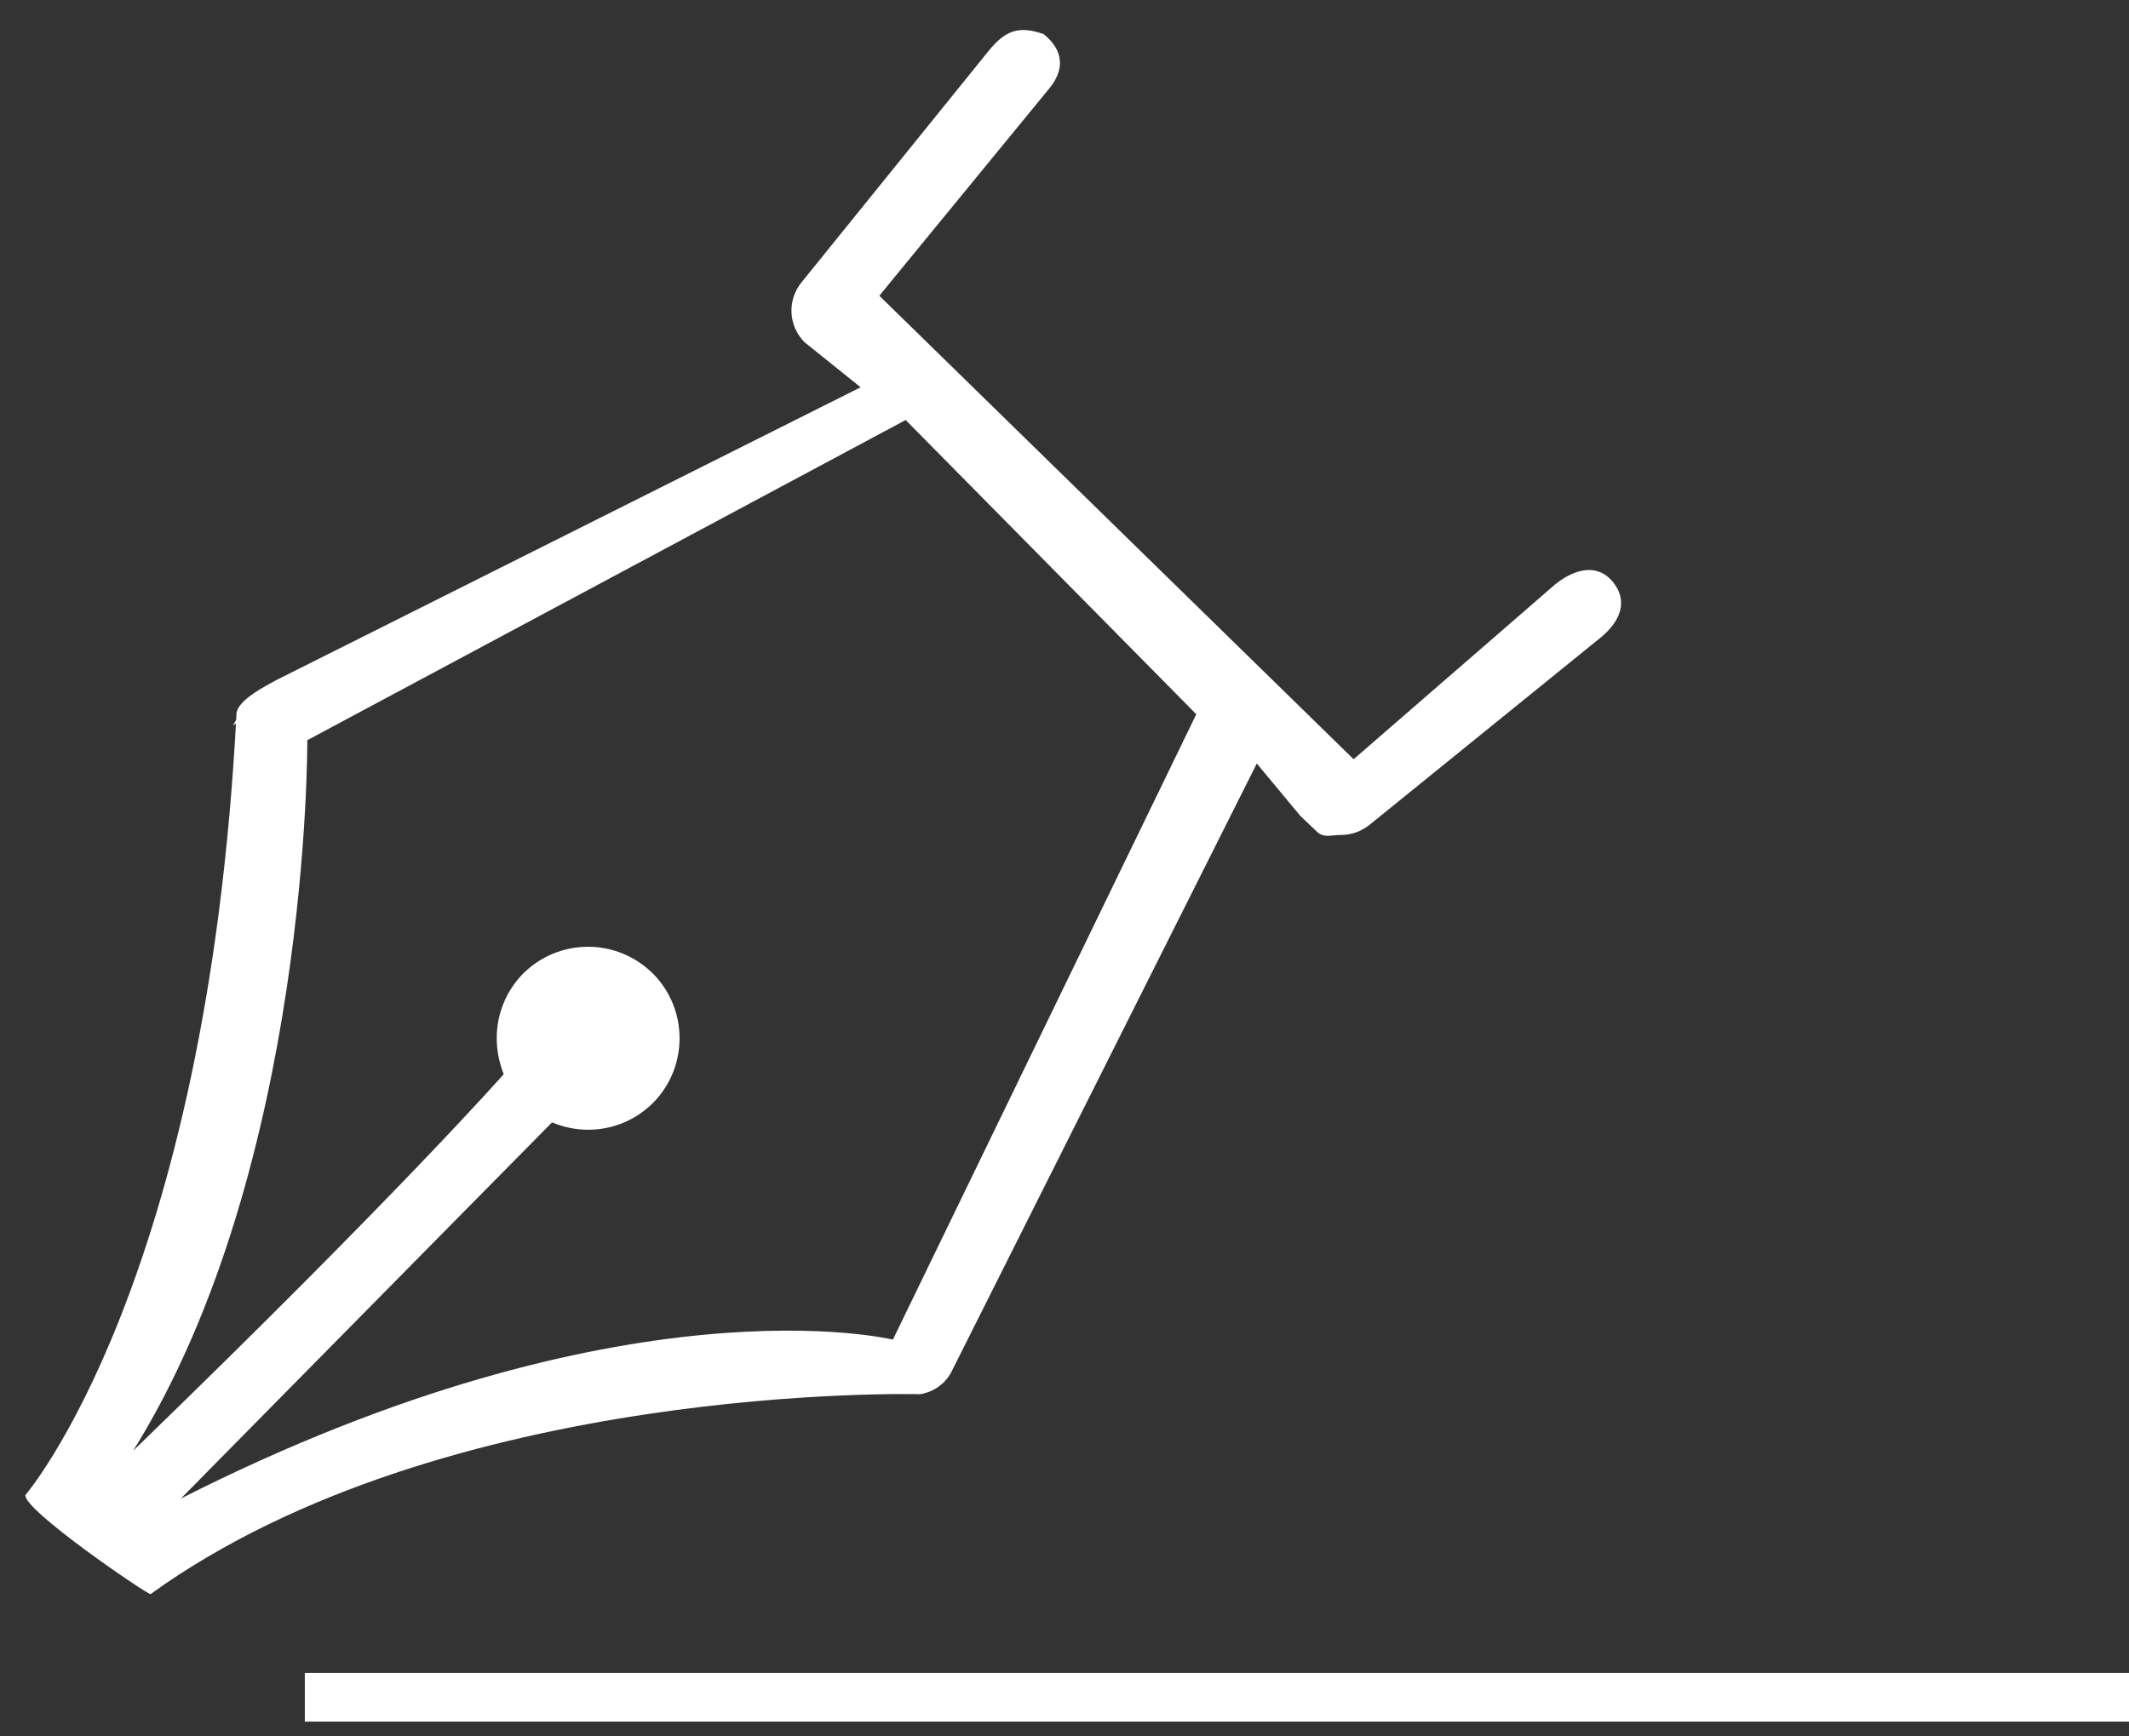
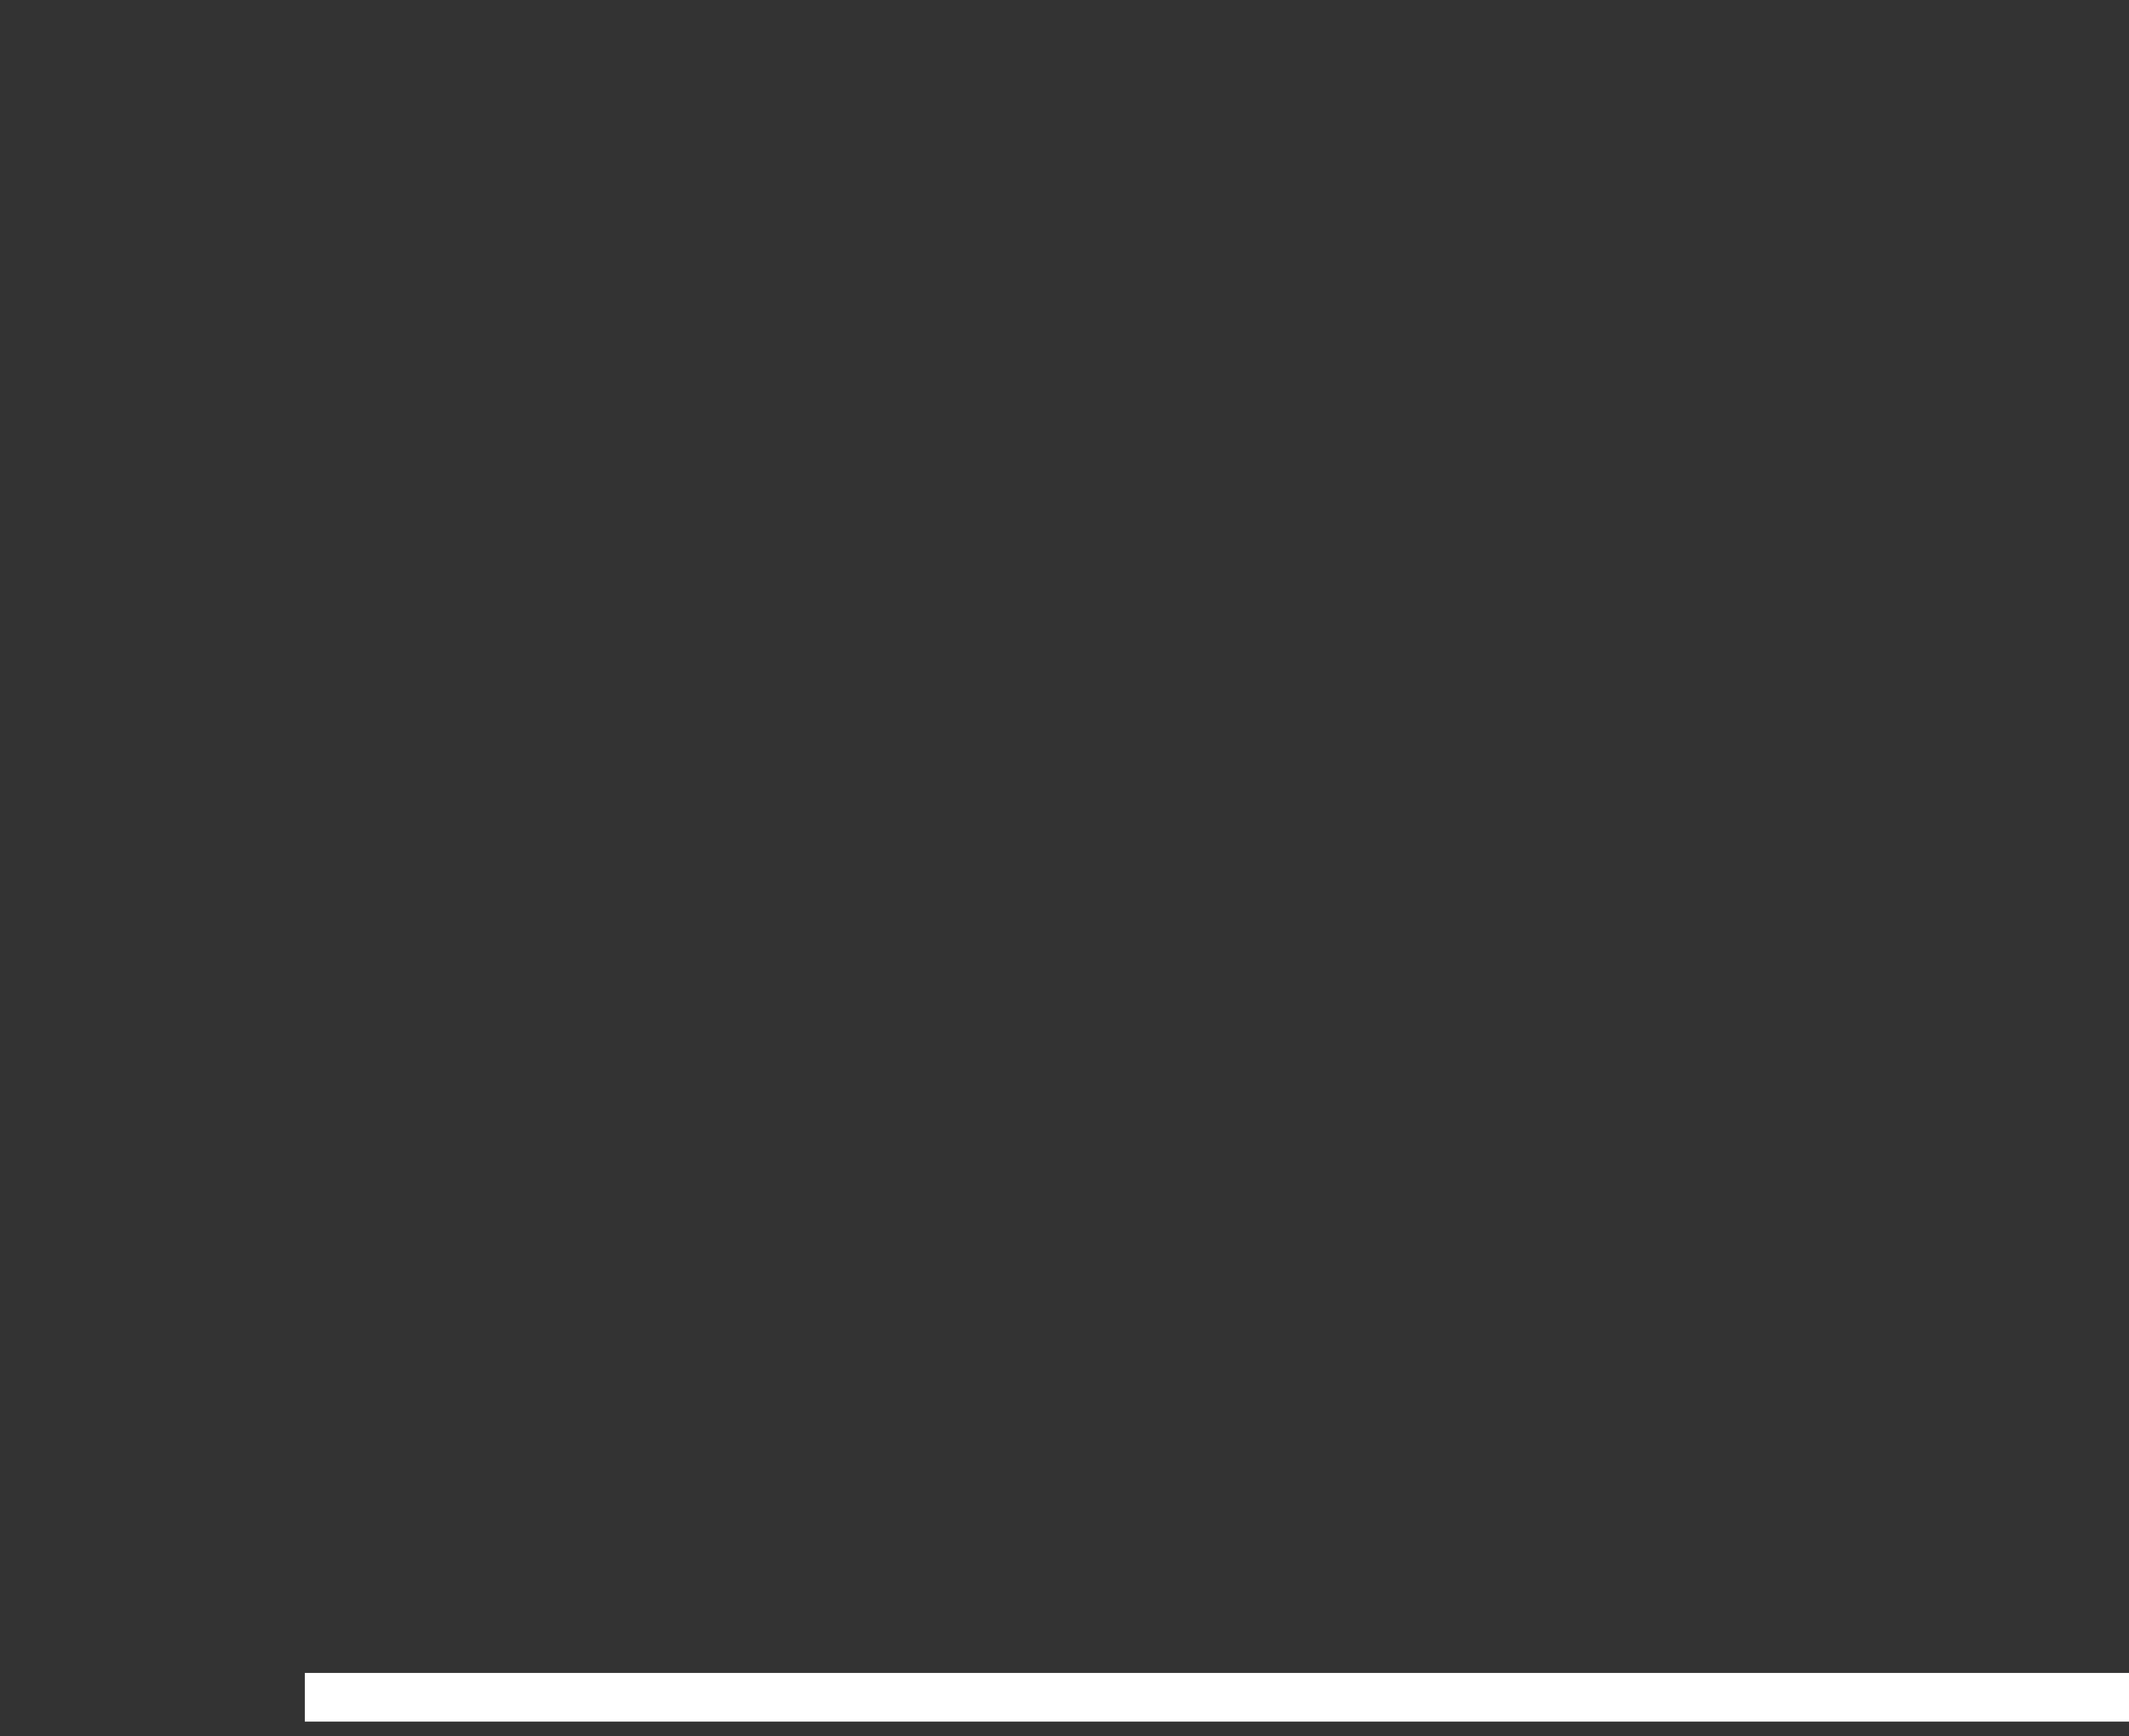
<svg xmlns="http://www.w3.org/2000/svg" version="1.1" id="Capa_1" x="0px" y="0px" width="98.083px" height="80px" viewBox="4.417 3 98.083 80" enable-background="new 4.417 3 98.083 80" xml:space="preserve">
  <rect x="4.417" y="3" width="98.083" height="80" fill="#333333" stroke="none" />
-   <path fill="#FFFFFF" d="M78.733,29.827c-0.725-0.891-1.768-0.617-2.664,0.097l-9.291,8.062l-21.85-21.358l7.833-9.556  c0.734-0.892,0.637-1.768-0.258-2.497c-1.206-0.431-1.81-0.12-2.544,0.775l-8.605,10.647c-0.679,0.824-0.628,2.026,0.14,2.783  l2.572,2.066L17.145,34.34c-0.525,0.288-1.7,0.883-1.83,1.492c-1.343,26.311-9.727,36.062-9.727,36.062  c-0.113,0.68,5.623,4.595,5.767,4.563c13.602-9.815,35.468-9.211,35.468-9.211c0.625-0.113,1.136-0.482,1.418-1.014l14.077-28.049  l2.004,2.413l0.676,0.643c0.384,0.417,0.662,0.237,1.201,0.237c0.465,0,0.92-0.154,1.315-0.469l10.644-8.626  C79.053,31.645,79.447,30.719,78.733,29.827z M12.75,72.054c8.93-9.06,17.098-17.332,17.098-17.332  c0.522,0.214,1.07,0.337,1.666,0.337c1.122,0,2.181-0.435,2.984-1.233c1.636-1.643,1.636-4.317-0.002-5.964  c-0.8-0.789-1.862-1.234-2.982-1.234c-1.141,0-2.2,0.445-2.994,1.233c-0.788,0.804-1.219,1.86-1.219,2.983  c0,0.578,0.12,1.143,0.322,1.656c0,0-4.907,5.575-17.073,17.354c8.154-13.072,8.024-32.745,8.024-32.745l27.567-14.754L59.53,35.913  L45.552,64.731C45.552,64.731,33.2,61.699,12.75,72.054z M20.094,32.94l-3.657,1.98c-0.668,0.2-0.905,0.872-1.292,1.517" />
  <rect x="18.46" y="80.09" fill="#FFFFFF" width="84.04" height="2.244" />
</svg>